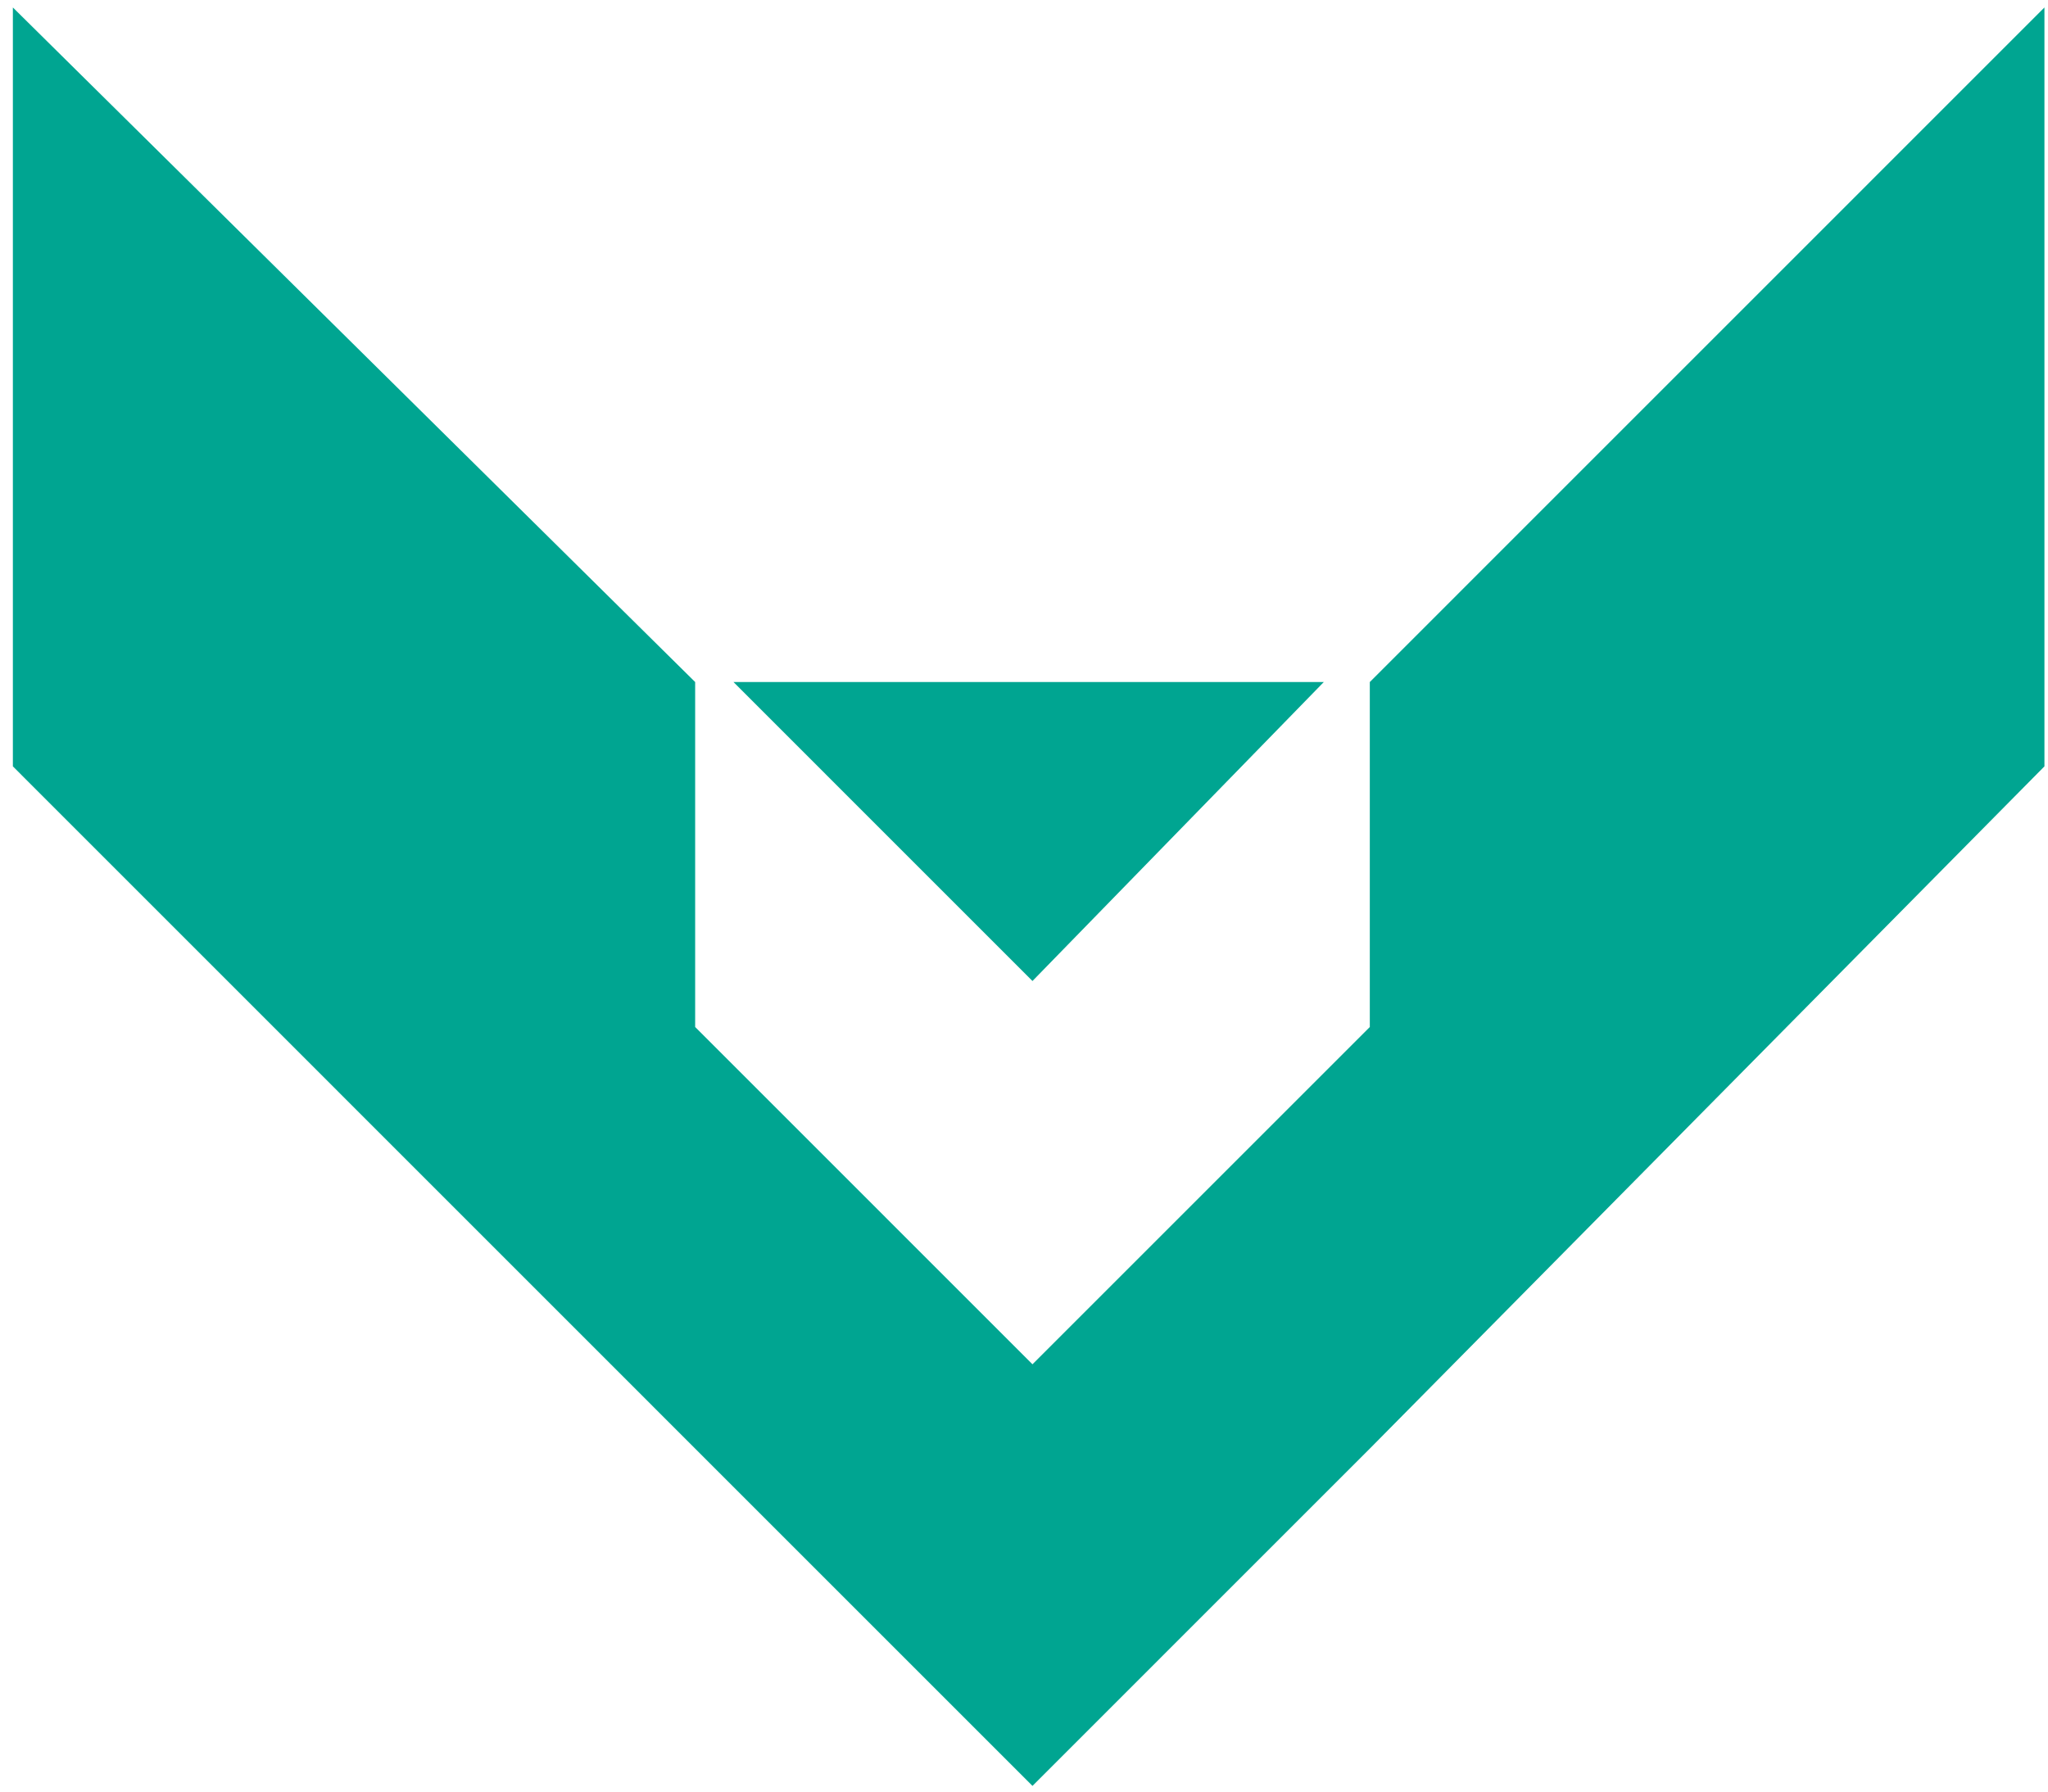
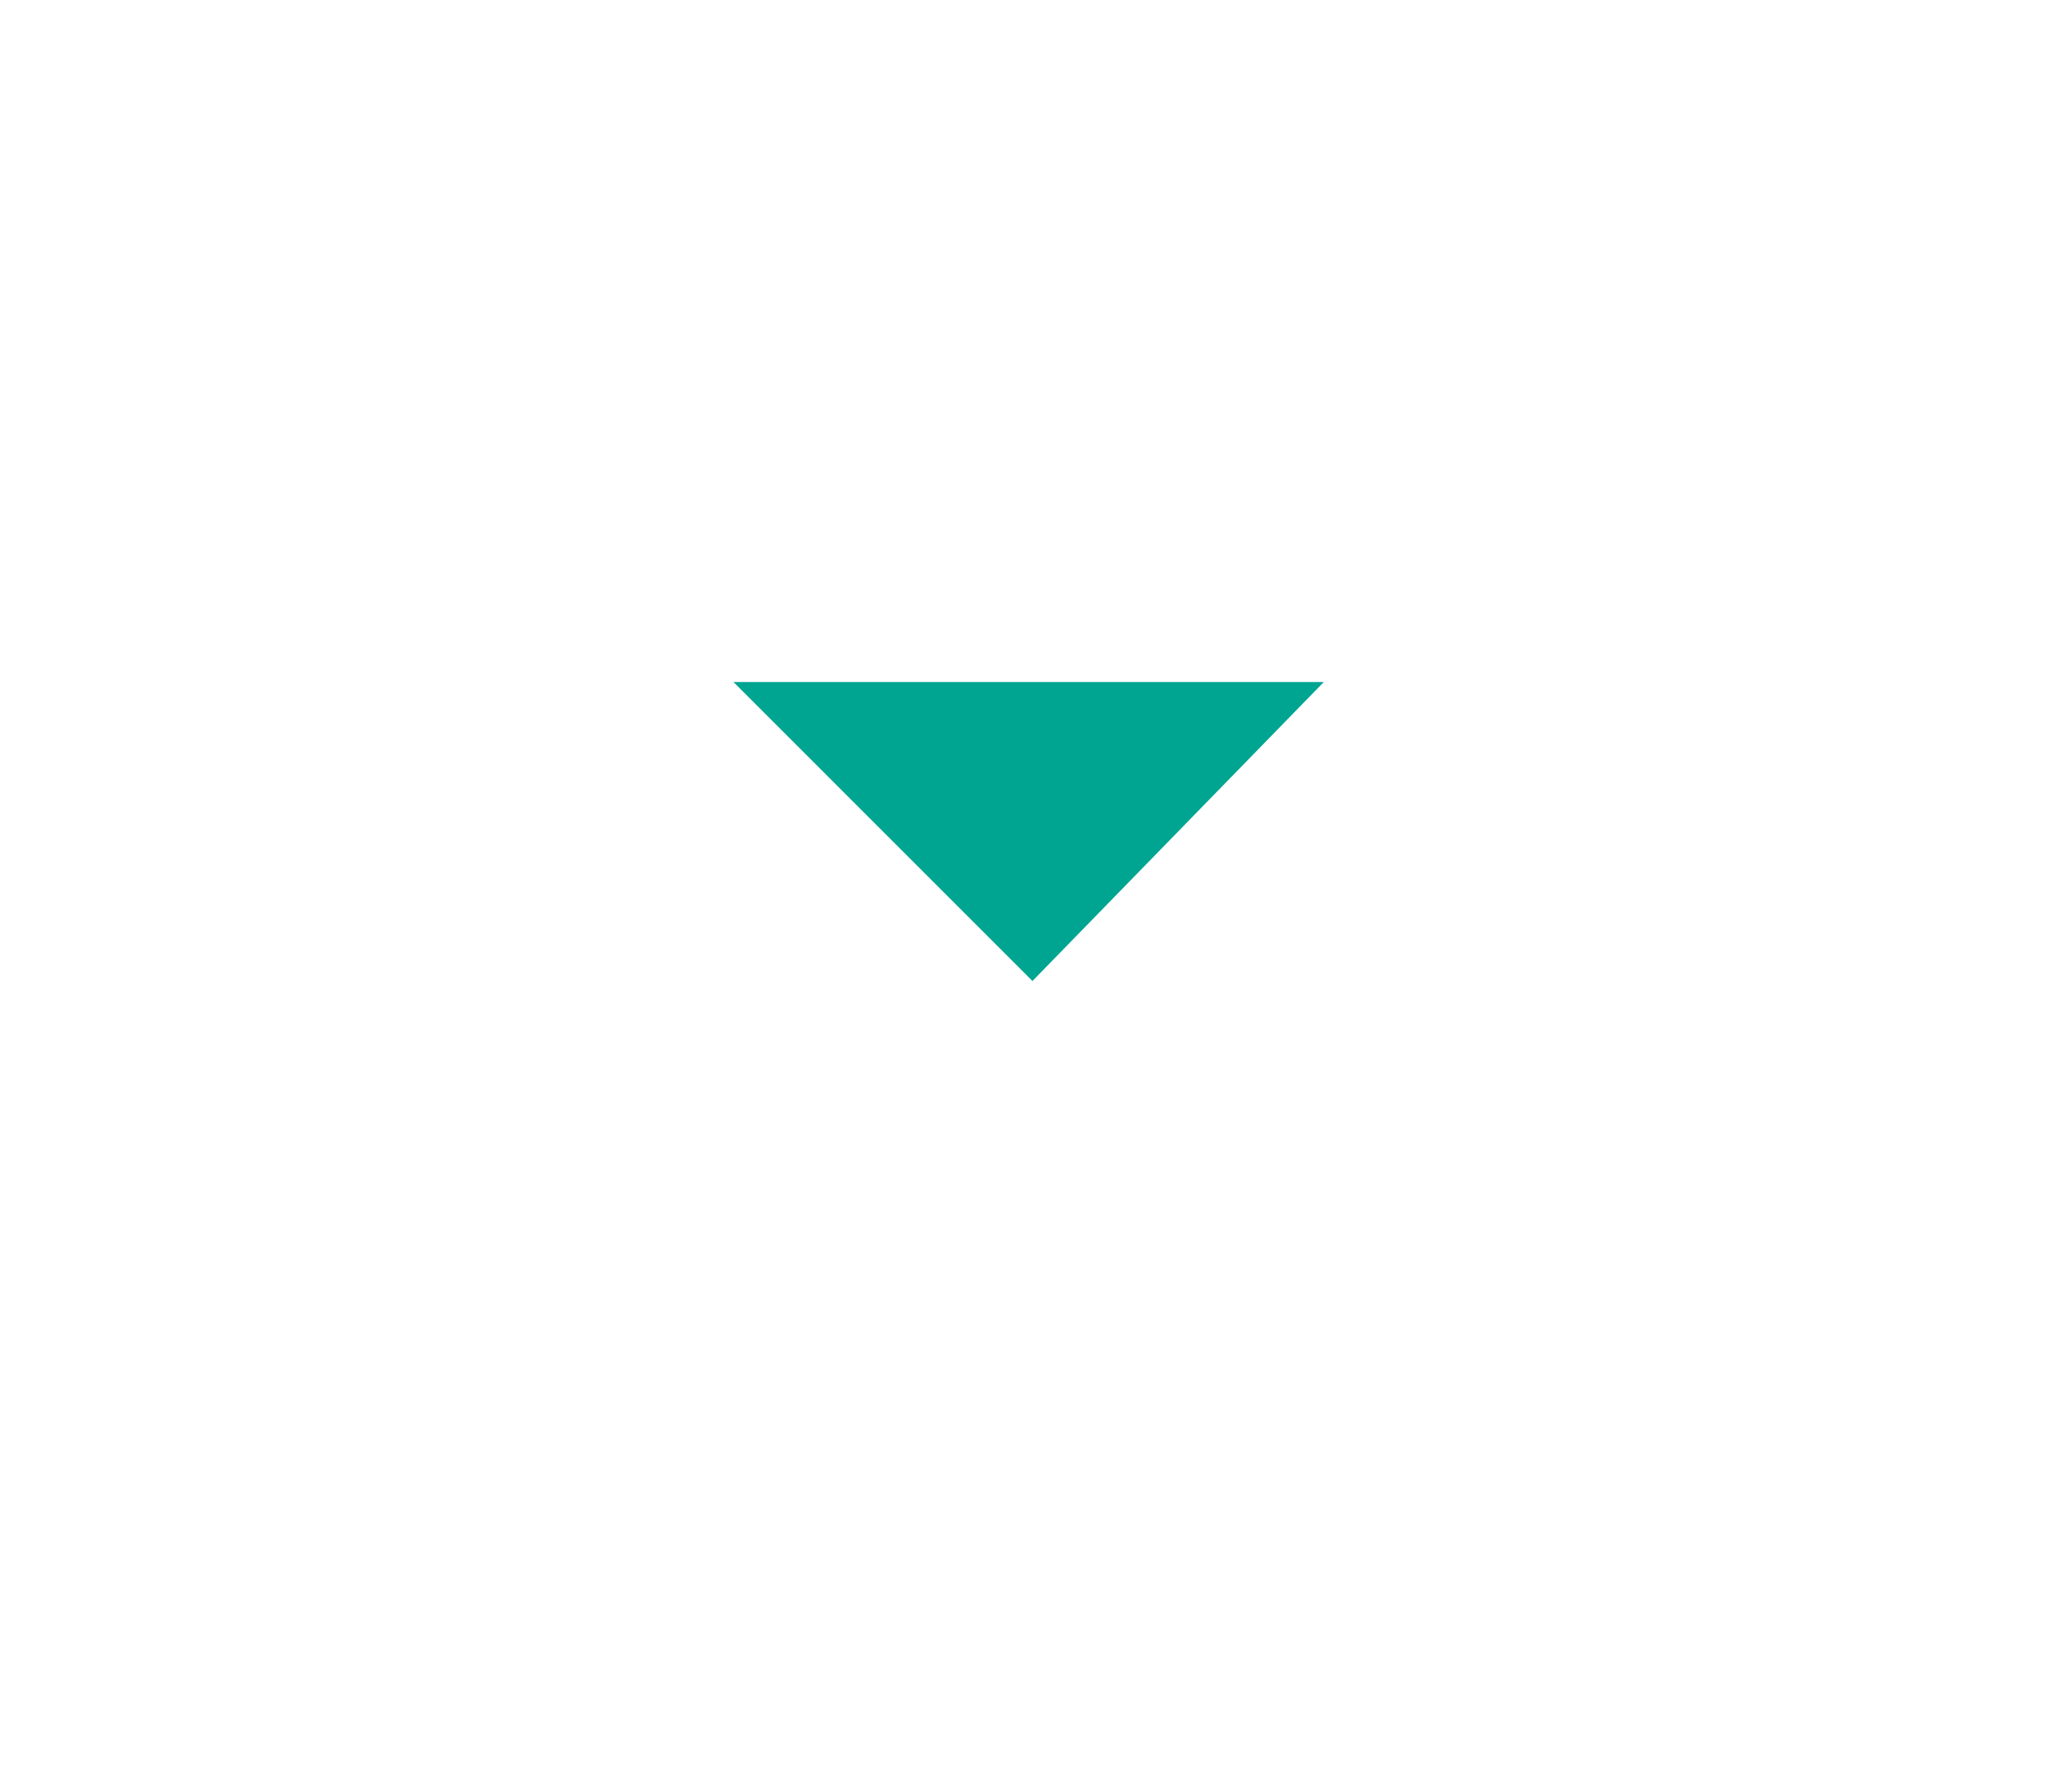
<svg xmlns="http://www.w3.org/2000/svg" width="88px" height="77px" viewBox="0 0 88 77" version="1.1">
  <title>Group</title>
  <desc>Created with Sketch.</desc>
  <g id="Page-1" stroke="none" stroke-width="1" fill="none" fill-rule="evenodd">
    <g id="Myki_Mini" transform="translate(-1156, -315)" fill="#00A591">
      <g id="Group" transform="translate(0, 288)">
        <g transform="translate(1156.235, 26.356)" id="Path">
-           <polygon points="58.624 29.957 58.624 44.783 58.624 44.783 44.129 59.279 29.635 44.783 29.635 29.957 0.318 0.965 0.318 33.581 29.635 62.903 29.635 62.903 44.129 77.399 58.624 62.903 58.624 62.903 87.612 33.581 87.612 0.965" />
          <polygon points="56.647 29.957 31.282 29.957 44.129 42.806" />
        </g>
      </g>
    </g>
  </g>
</svg>